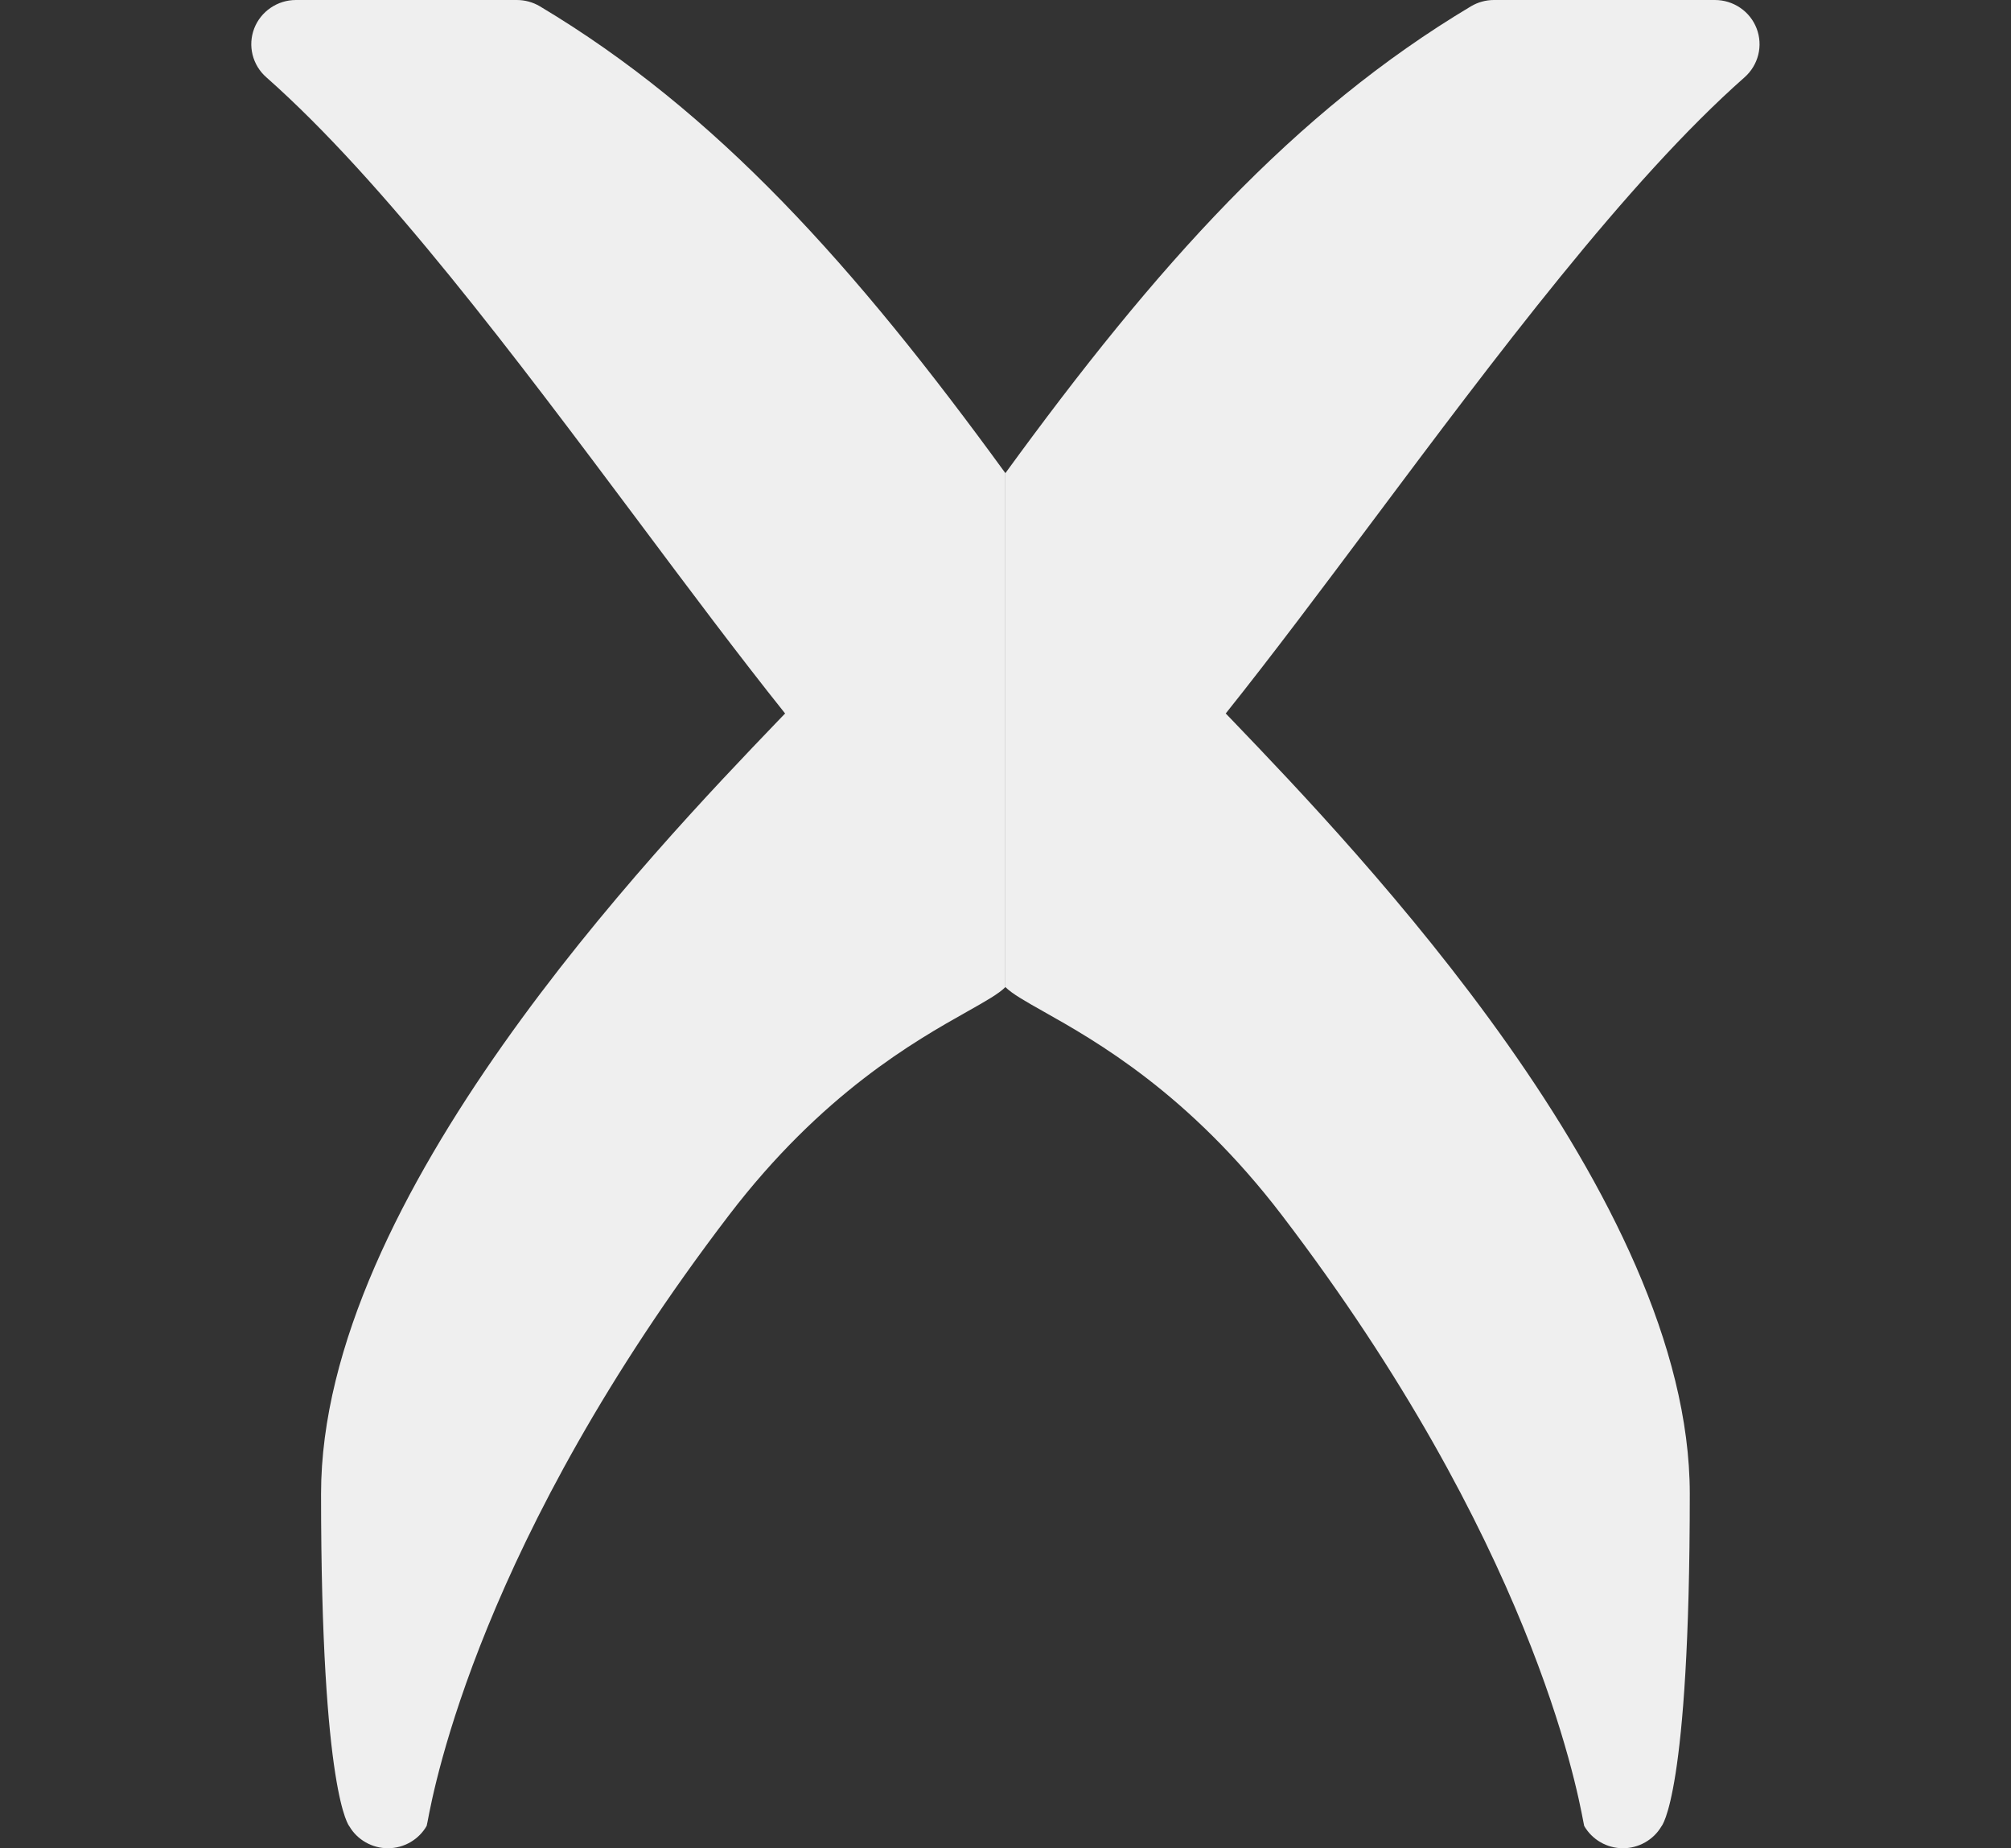
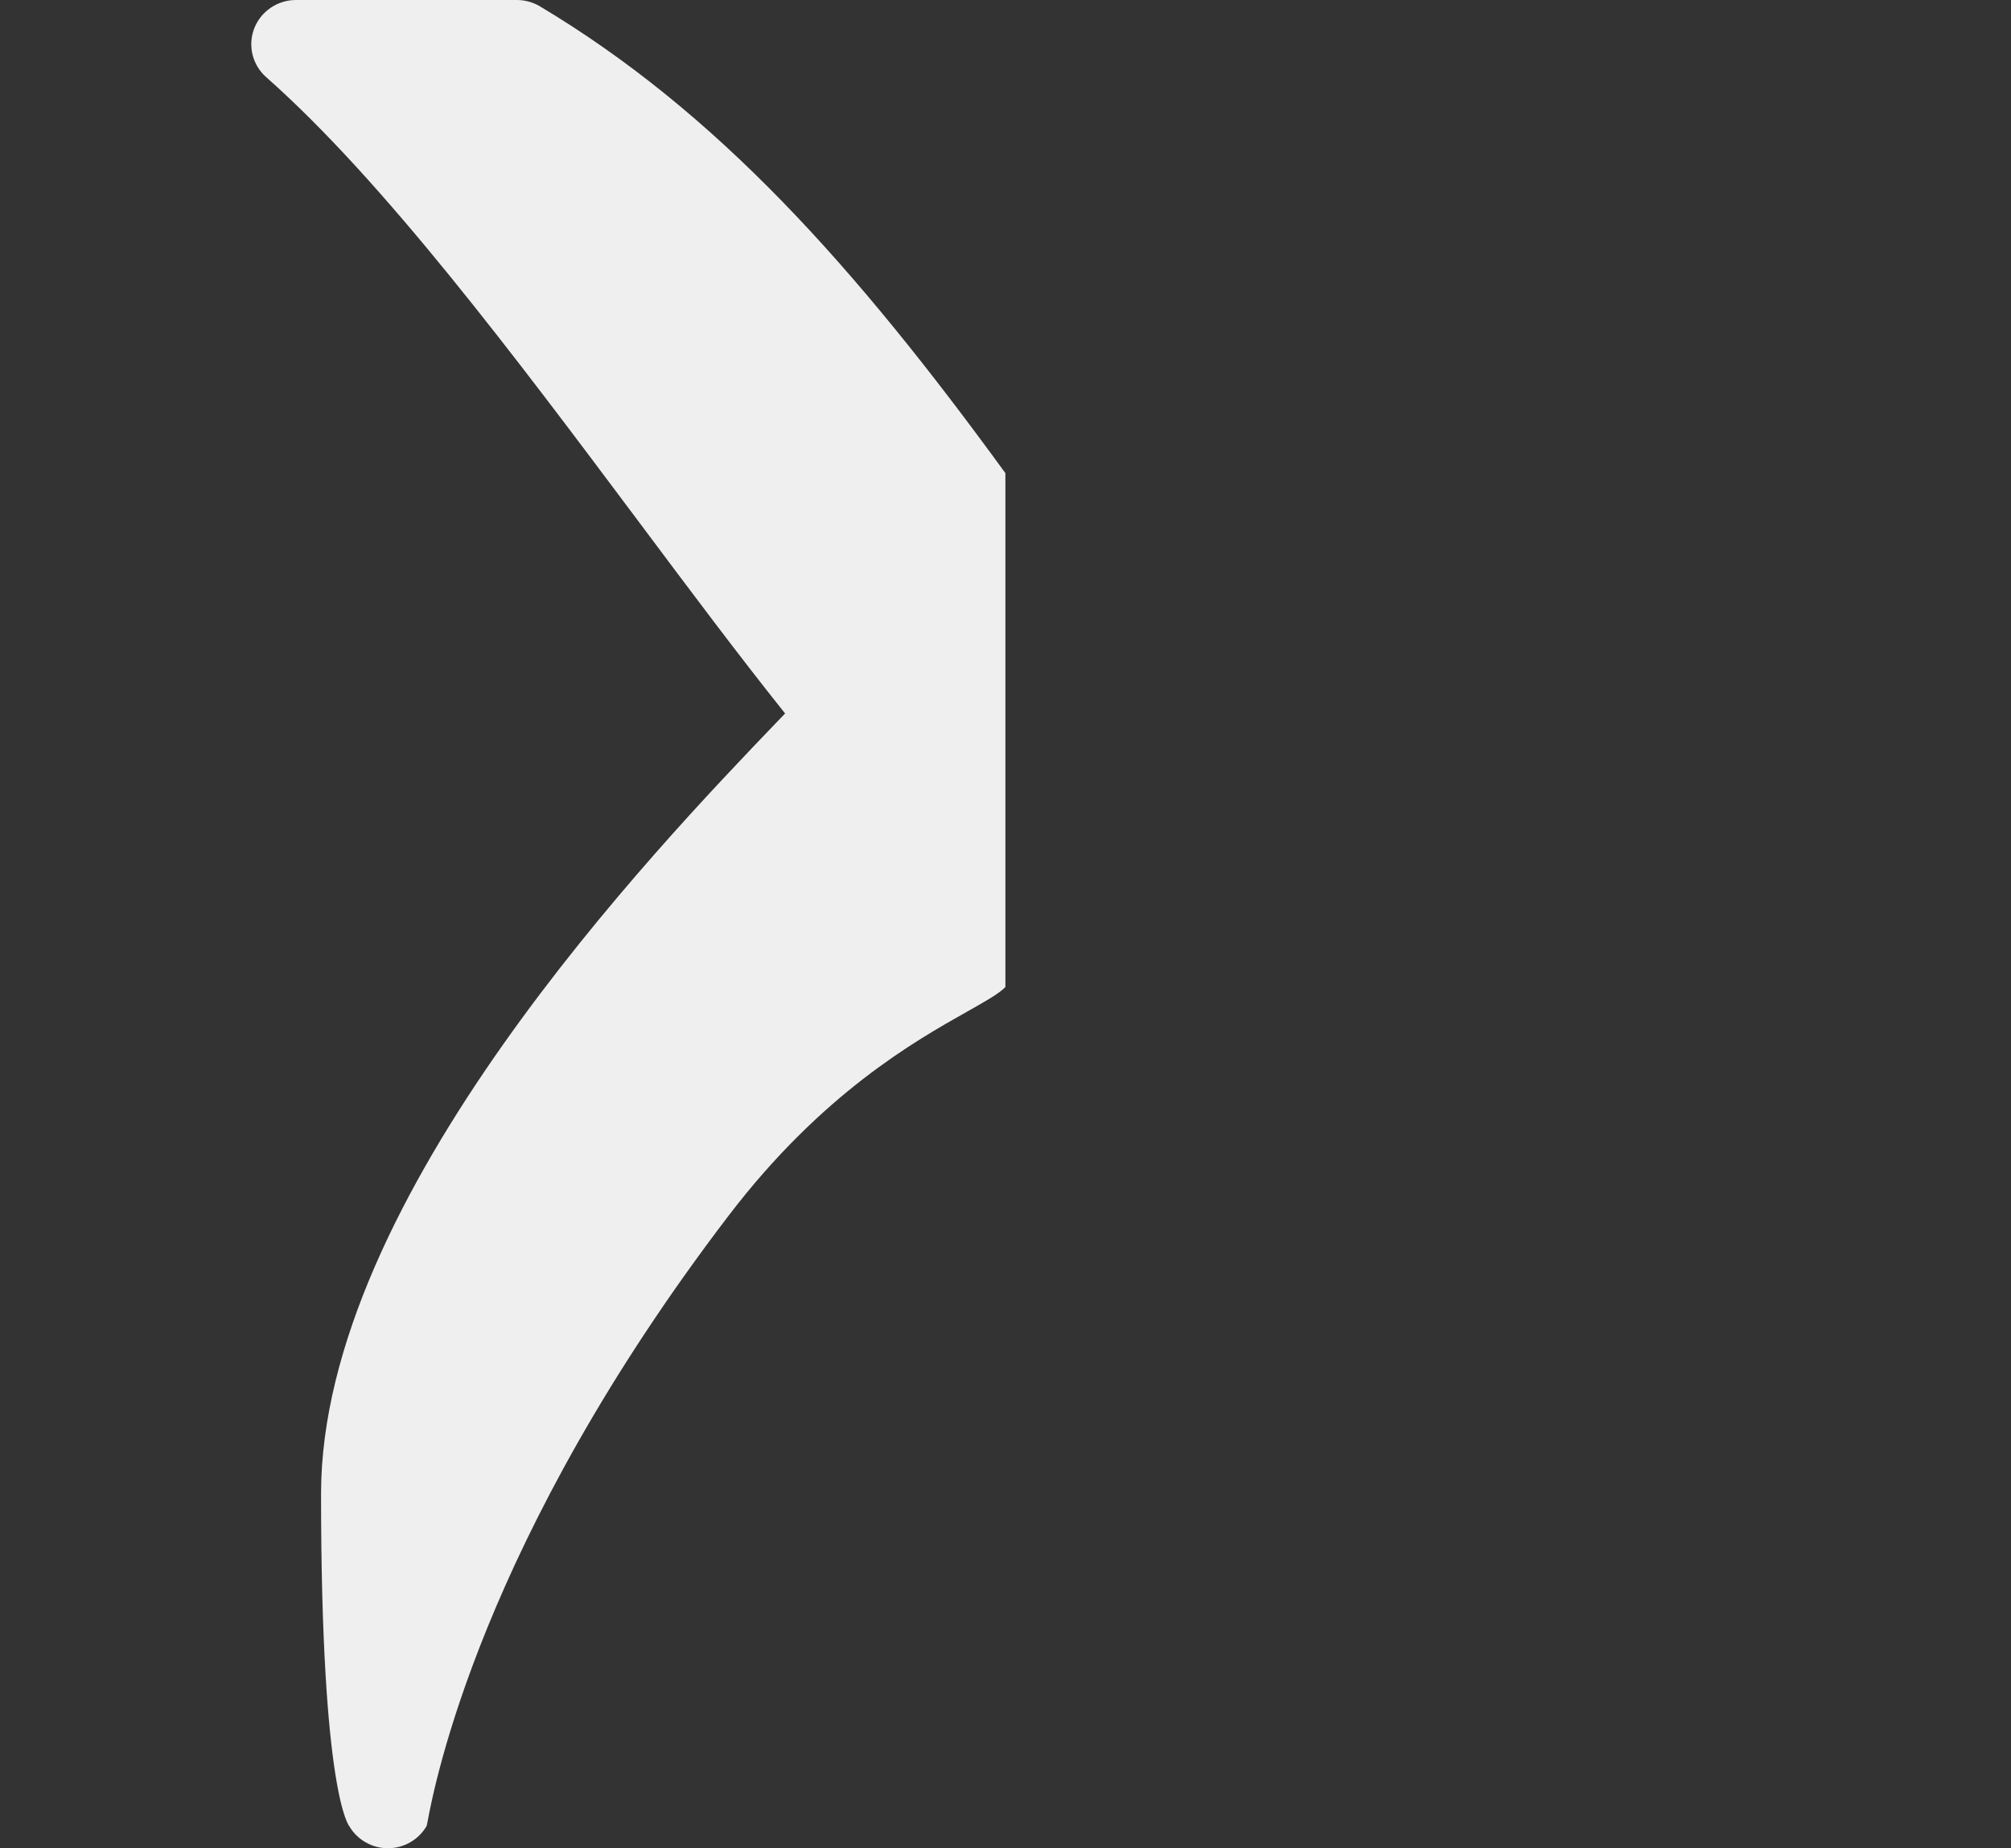
<svg xmlns="http://www.w3.org/2000/svg" width="37" height="34" viewBox="0 0 37 34" fill="none">
  <rect x="0" y="0" width="37" height="34" fill="#333333" stroke="none" />
  <path d="M9.933 0.116C13.189 2.061 15.723 4.89 18.498 8.704V18.158C18.379 18.28 18.134 18.418 17.797 18.608C16.836 19.149 15.124 20.114 13.411 22.356C8.843 28.336 7.989 32.859 7.867 33.509C7.857 33.558 7.852 33.585 7.85 33.589C7.779 33.713 7.676 33.816 7.552 33.888C7.427 33.961 7.286 33.999 7.142 34L7.137 34C6.994 34 6.853 33.963 6.729 33.892C6.605 33.822 6.501 33.721 6.429 33.598C6.429 33.598 5.907 33.038 5.907 27.48C5.907 22.028 12.023 15.65 14.314 13.261C14.359 13.214 14.403 13.169 14.445 13.125C13.593 12.059 12.681 10.84 11.739 9.58C9.485 6.569 7.061 3.33 4.899 1.421C4.774 1.311 4.687 1.167 4.647 1.007C4.607 0.847 4.618 0.678 4.677 0.524C4.736 0.37 4.842 0.237 4.979 0.144C5.116 0.05 5.278 -2.69122e-05 5.445 1.08444e-08H9.51C9.659 7.53894e-06 9.805 0.04 9.933 0.116Z" fill="#EFEFEF" />
-   <path d="M27.064 0.116C23.808 2.061 21.273 4.89 18.498 8.704V18.158C18.619 18.28 18.863 18.418 19.2 18.608C20.161 19.149 21.873 20.114 23.586 22.356C28.154 28.337 29.008 32.859 29.131 33.509C29.14 33.558 29.145 33.585 29.147 33.589C29.218 33.713 29.321 33.816 29.445 33.888C29.57 33.961 29.711 33.999 29.855 34L29.86 34C30.003 34 30.144 33.963 30.268 33.892C30.392 33.822 30.496 33.721 30.568 33.598C30.568 33.598 31.09 33.038 31.09 27.48C31.09 22.028 24.974 15.65 22.683 13.261C22.638 13.214 22.595 13.169 22.552 13.125C23.404 12.059 24.316 10.84 25.259 9.58C27.512 6.569 29.936 3.33 32.099 1.421C32.223 1.311 32.31 1.167 32.35 1.007C32.39 0.847 32.379 0.678 32.32 0.524C32.261 0.37 32.156 0.237 32.019 0.144C31.881 0.05 31.719 -2.69122e-05 31.552 1.08444e-08H27.487C27.338 7.53894e-06 27.192 0.04 27.064 0.116Z" fill="#EFEFEF" />
</svg>